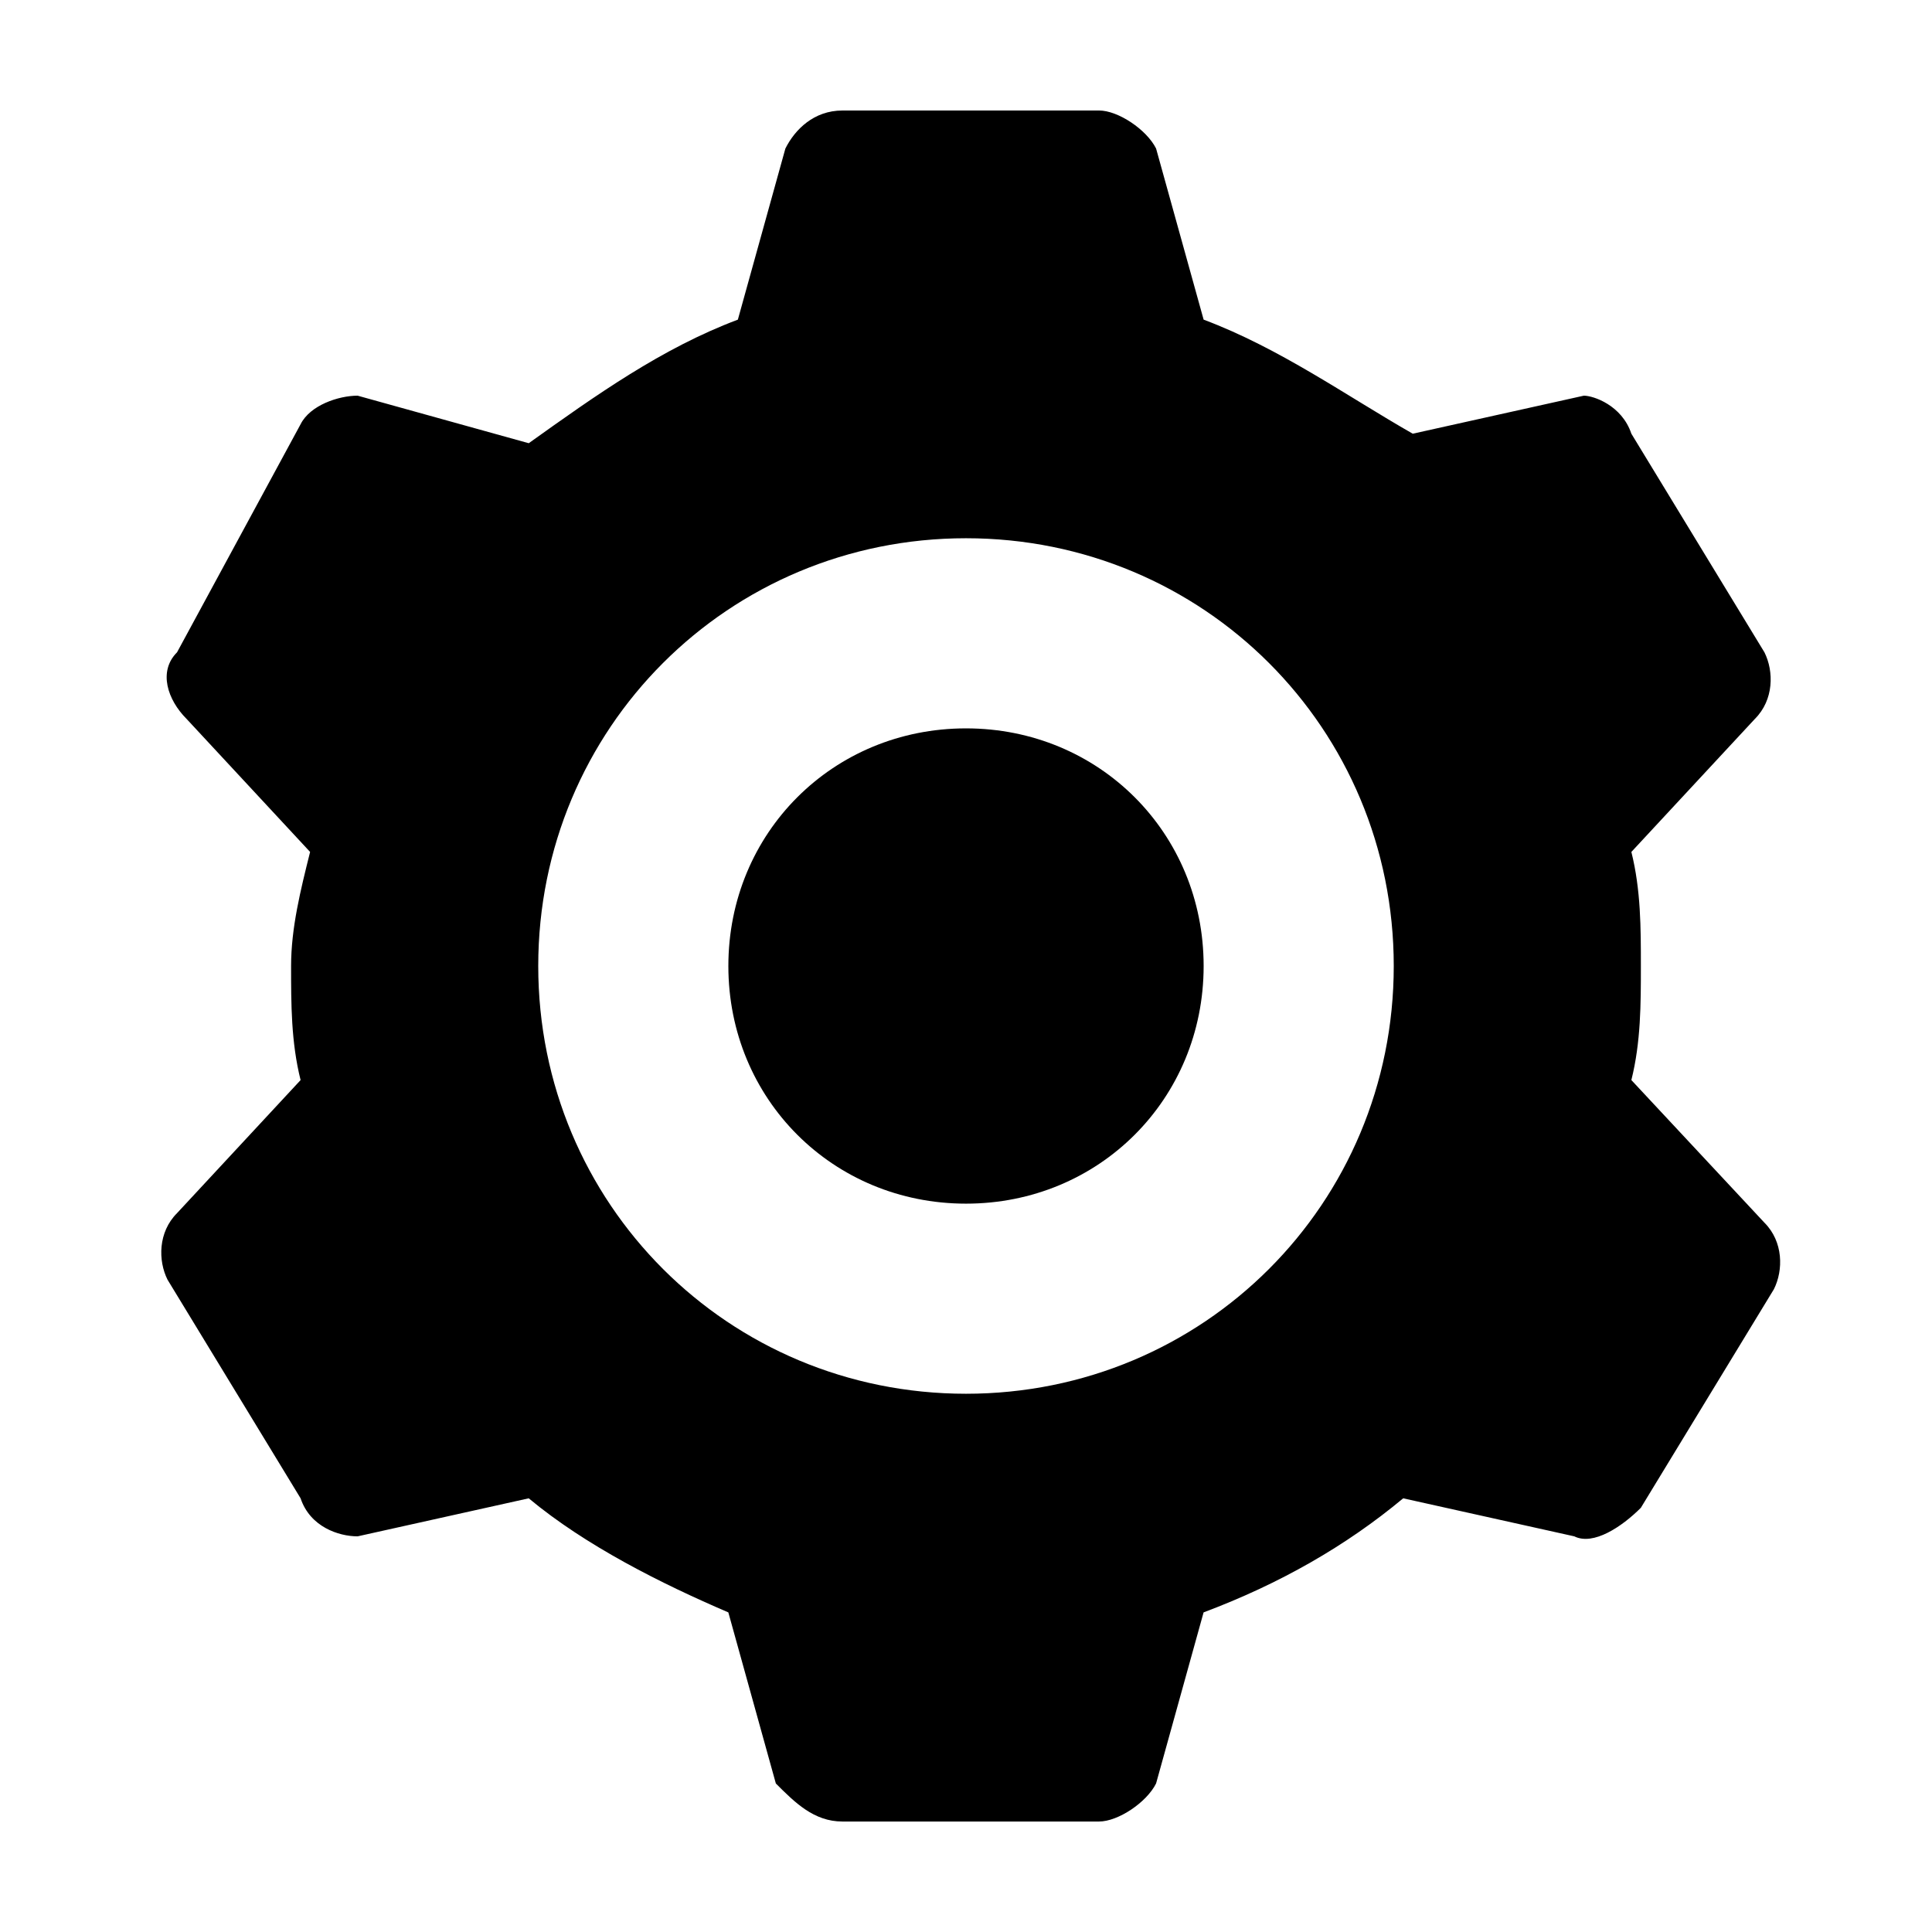
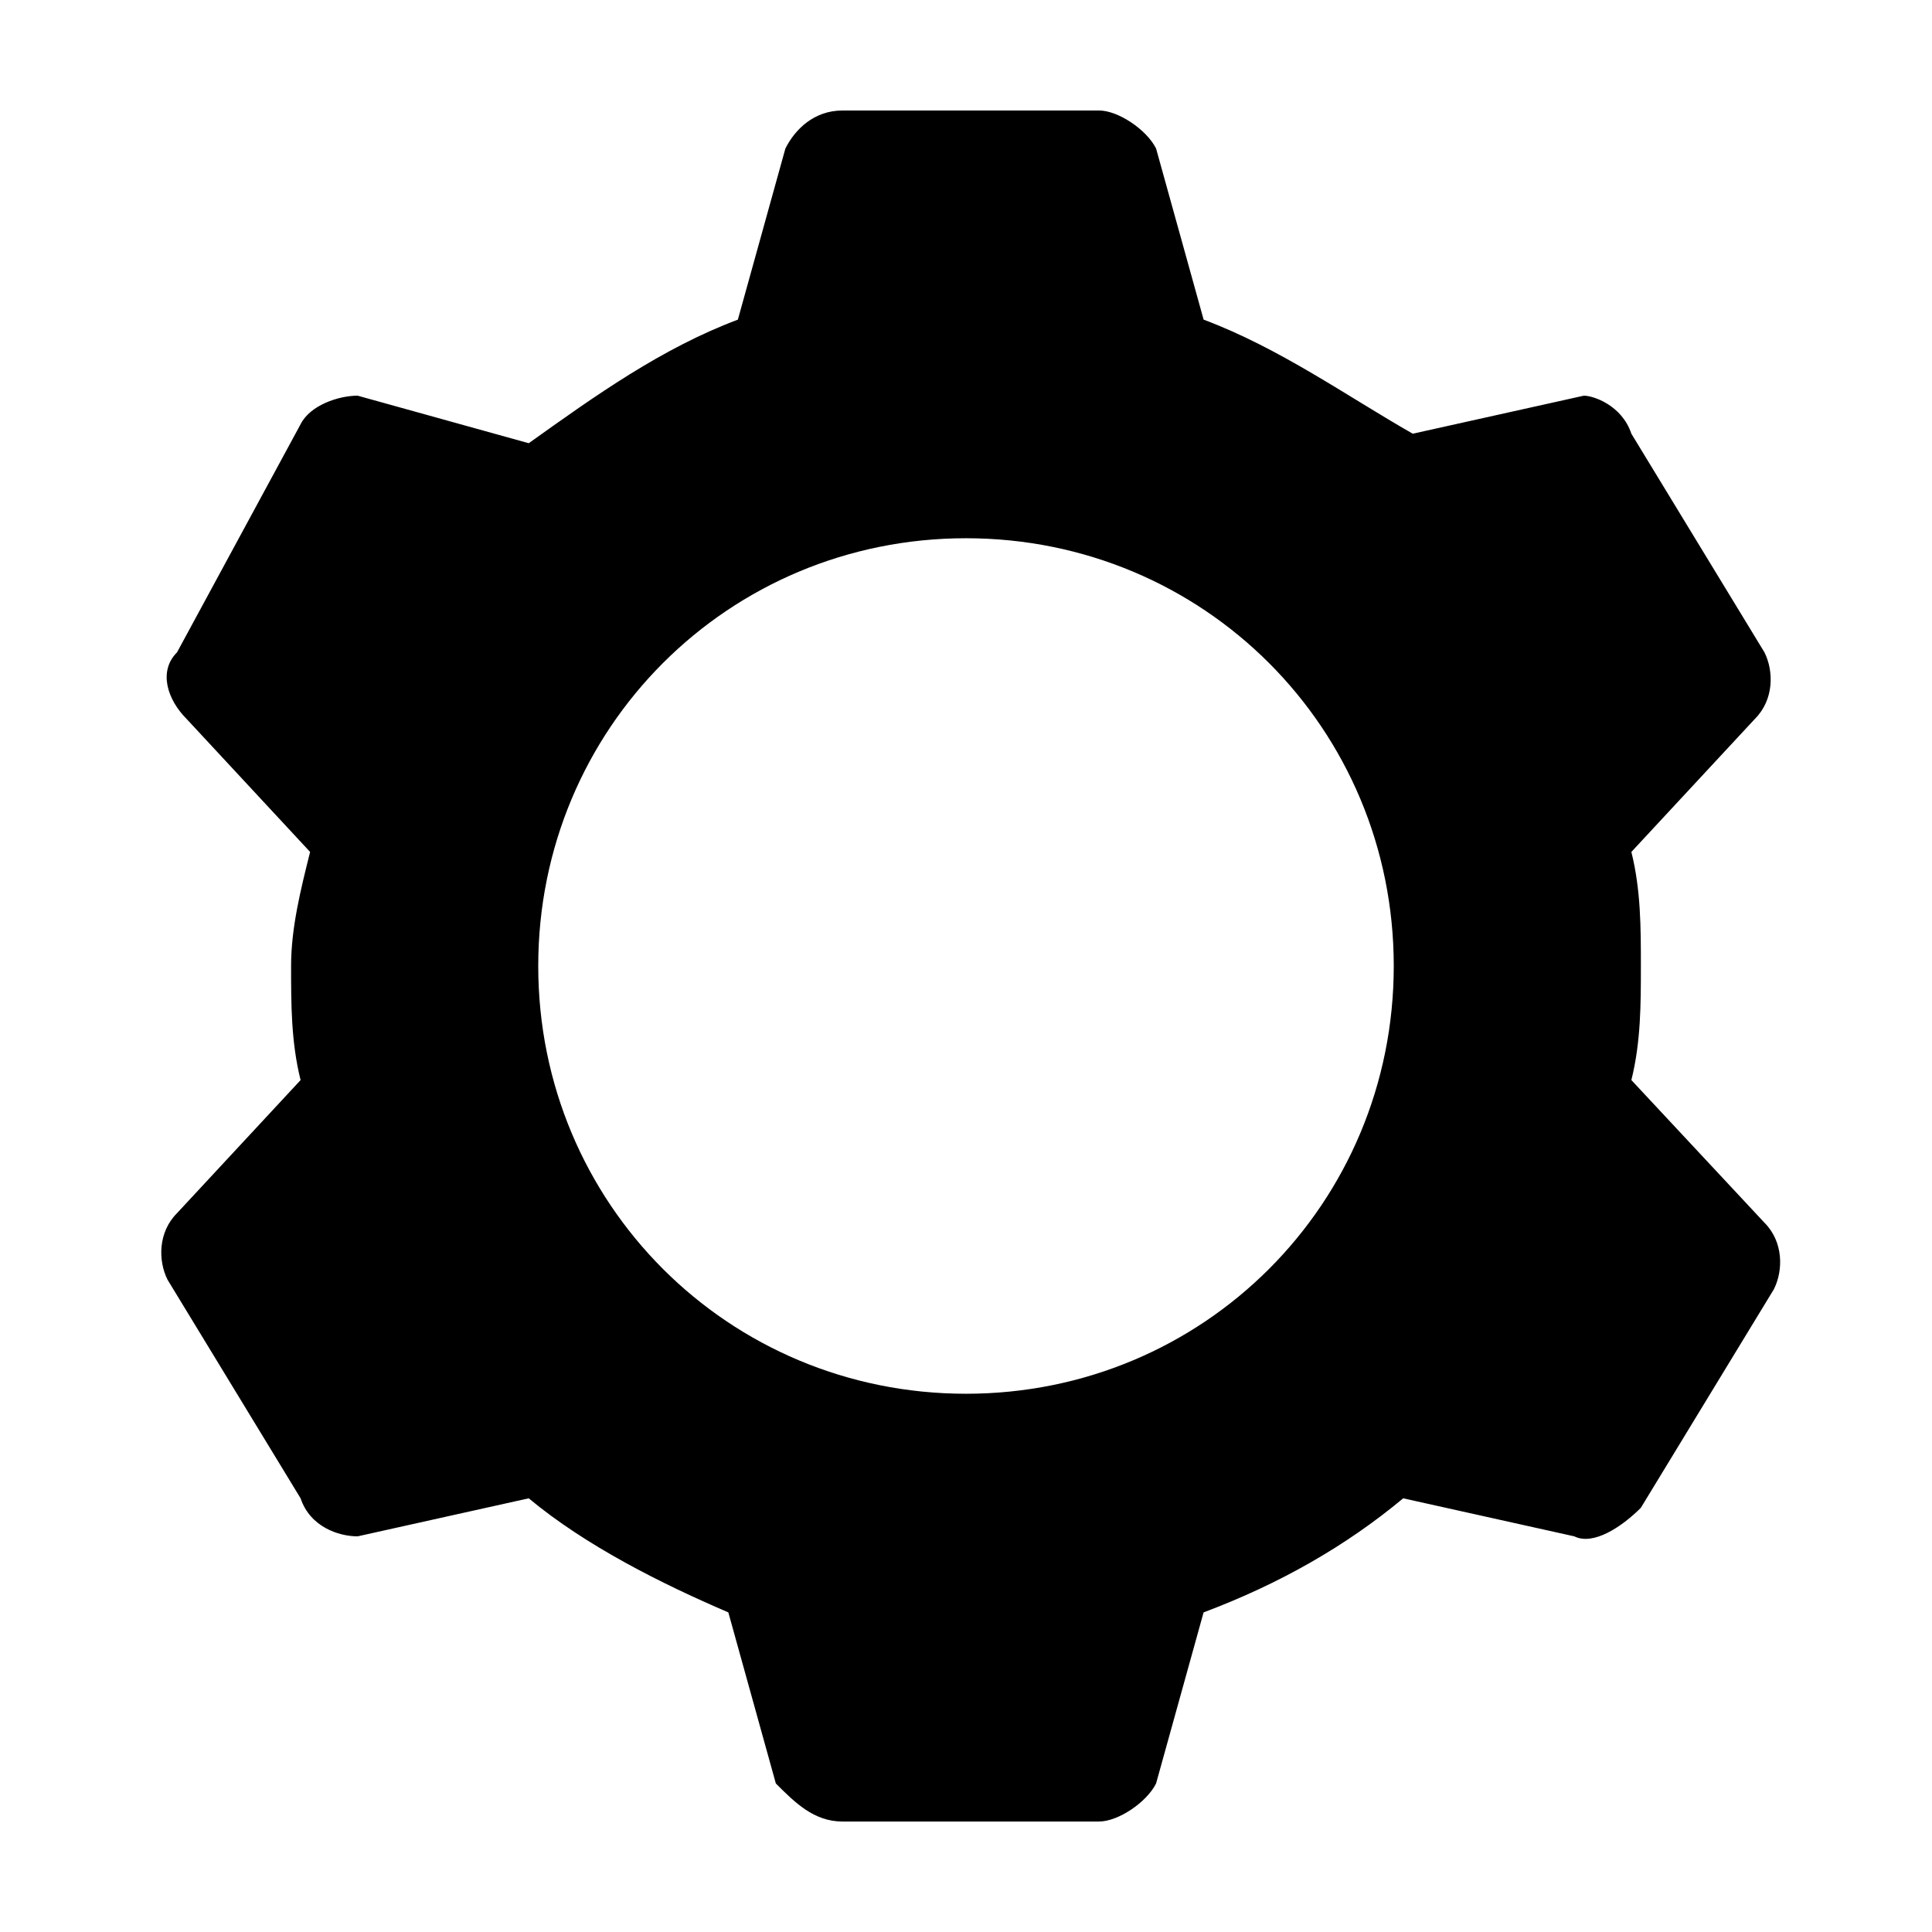
<svg xmlns="http://www.w3.org/2000/svg" fill="#000000" width="800px" height="800px" version="1.1" viewBox="144 144 512 512">
  <g>
    <path d="m576.33 430.23c2.519-10.078 2.519-20.152 2.519-30.23s0-20.152-2.519-30.23l32.746-35.266c5.039-5.039 5.039-12.594 2.519-17.633l-35.266-57.934c-2.519-7.559-10.078-10.078-12.594-10.078l-45.344 10.078c-17.633-10.078-35.266-22.672-55.418-30.23l-12.598-45.344c-2.519-5.039-10.078-10.078-15.113-10.078l-68.016 0.004c-7.559 0-12.594 5.039-15.113 10.078l-12.594 45.344c-20.152 7.559-37.785 20.152-55.418 32.746l-45.344-12.598c-5.039 0-12.594 2.519-15.113 7.559l-32.75 60.457c-5.039 5.039-2.519 12.594 2.519 17.633l32.746 35.266c-2.519 10.078-5.039 20.152-5.039 30.23s0 20.152 2.519 30.23l-32.746 35.266c-5.039 5.039-5.039 12.594-2.519 17.633l35.266 57.938c2.519 7.559 10.078 10.078 15.113 10.078l45.344-10.078c15.113 12.594 35.266 22.672 52.898 30.23l12.594 45.344c5.039 5.039 10.078 10.078 17.633 10.078h68.016c5.039 0 12.594-5.039 15.113-10.078l12.594-45.344c20.152-7.559 37.785-17.633 52.898-30.23l45.344 10.078c5.039 2.519 12.594-2.519 17.633-7.559l35.266-57.938c2.519-5.039 2.519-12.594-2.519-17.633zm-176.33 83.129c-62.977 0-113.36-50.383-113.36-113.36 0-62.977 50.383-113.36 113.36-113.36 62.977 0 113.36 50.383 113.36 113.36 0 62.977-50.383 113.36-113.36 113.36z" />
-     <path d="m400 462.98c35.266 0 62.977-27.711 62.977-62.977 0-35.27-27.711-62.977-62.977-62.977-35.27 0-62.977 27.707-62.977 62.977 0 35.266 27.711 62.977 62.977 62.977z" />
  </g>
</svg>